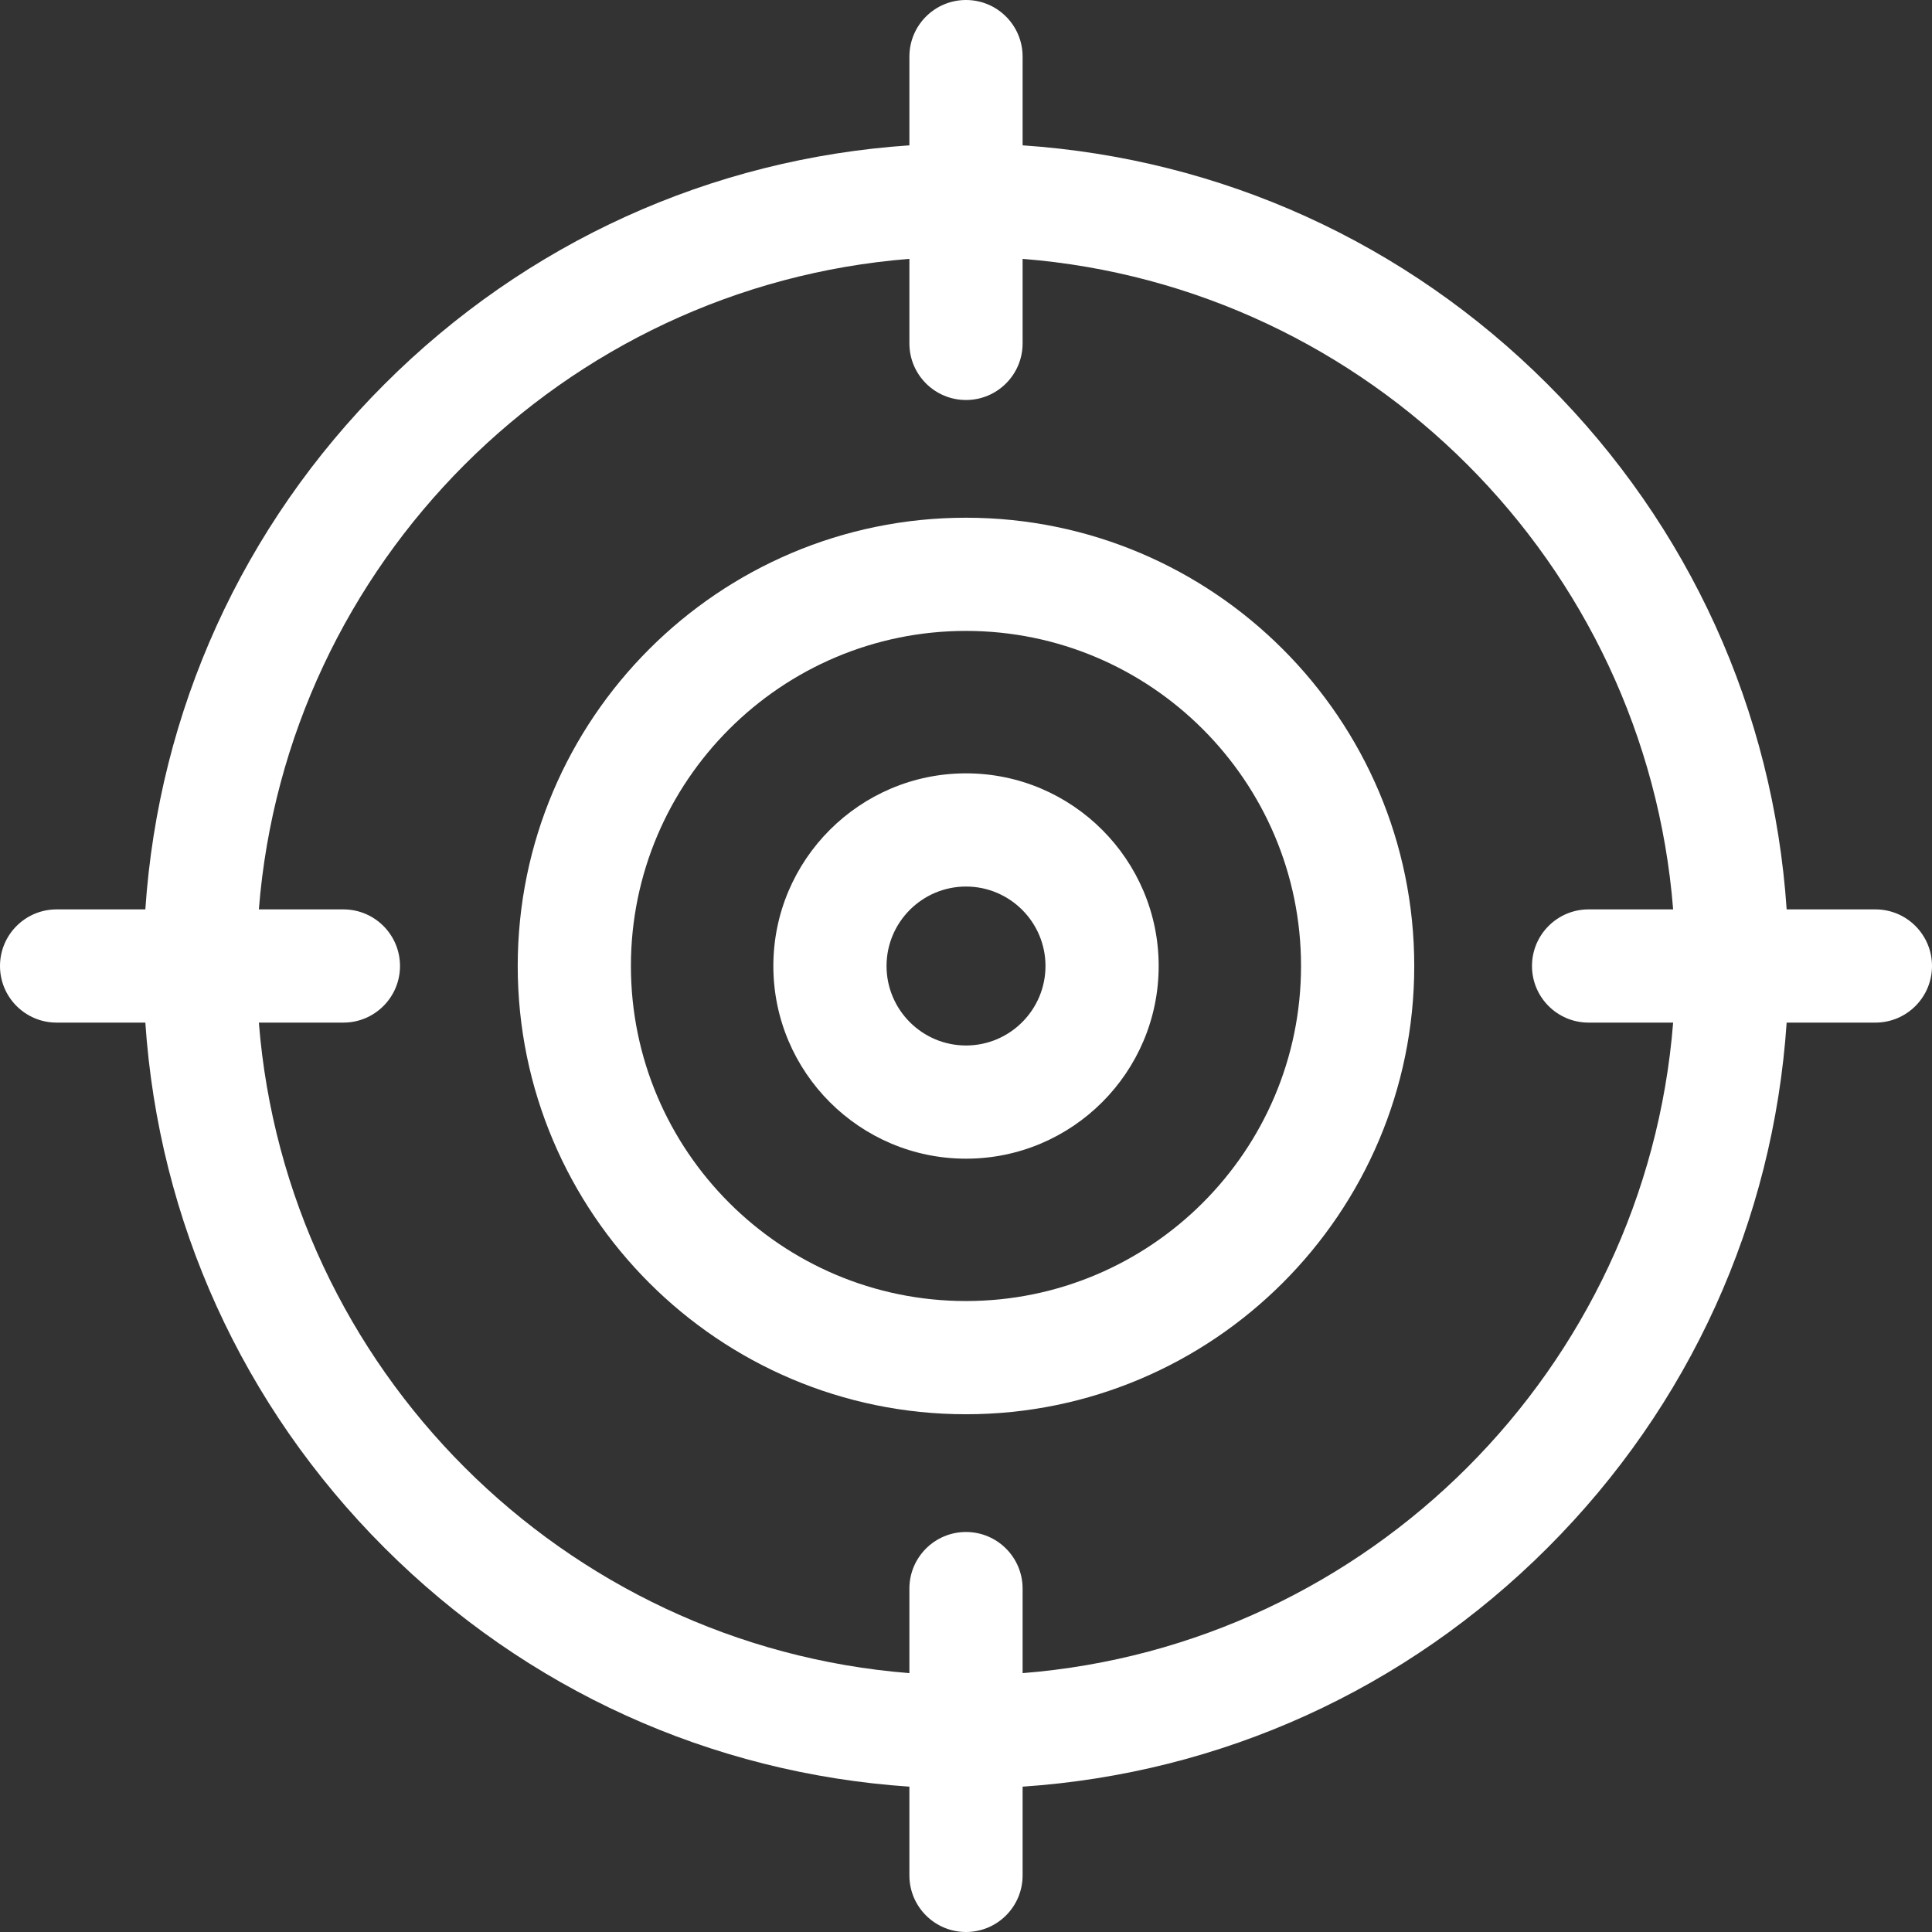
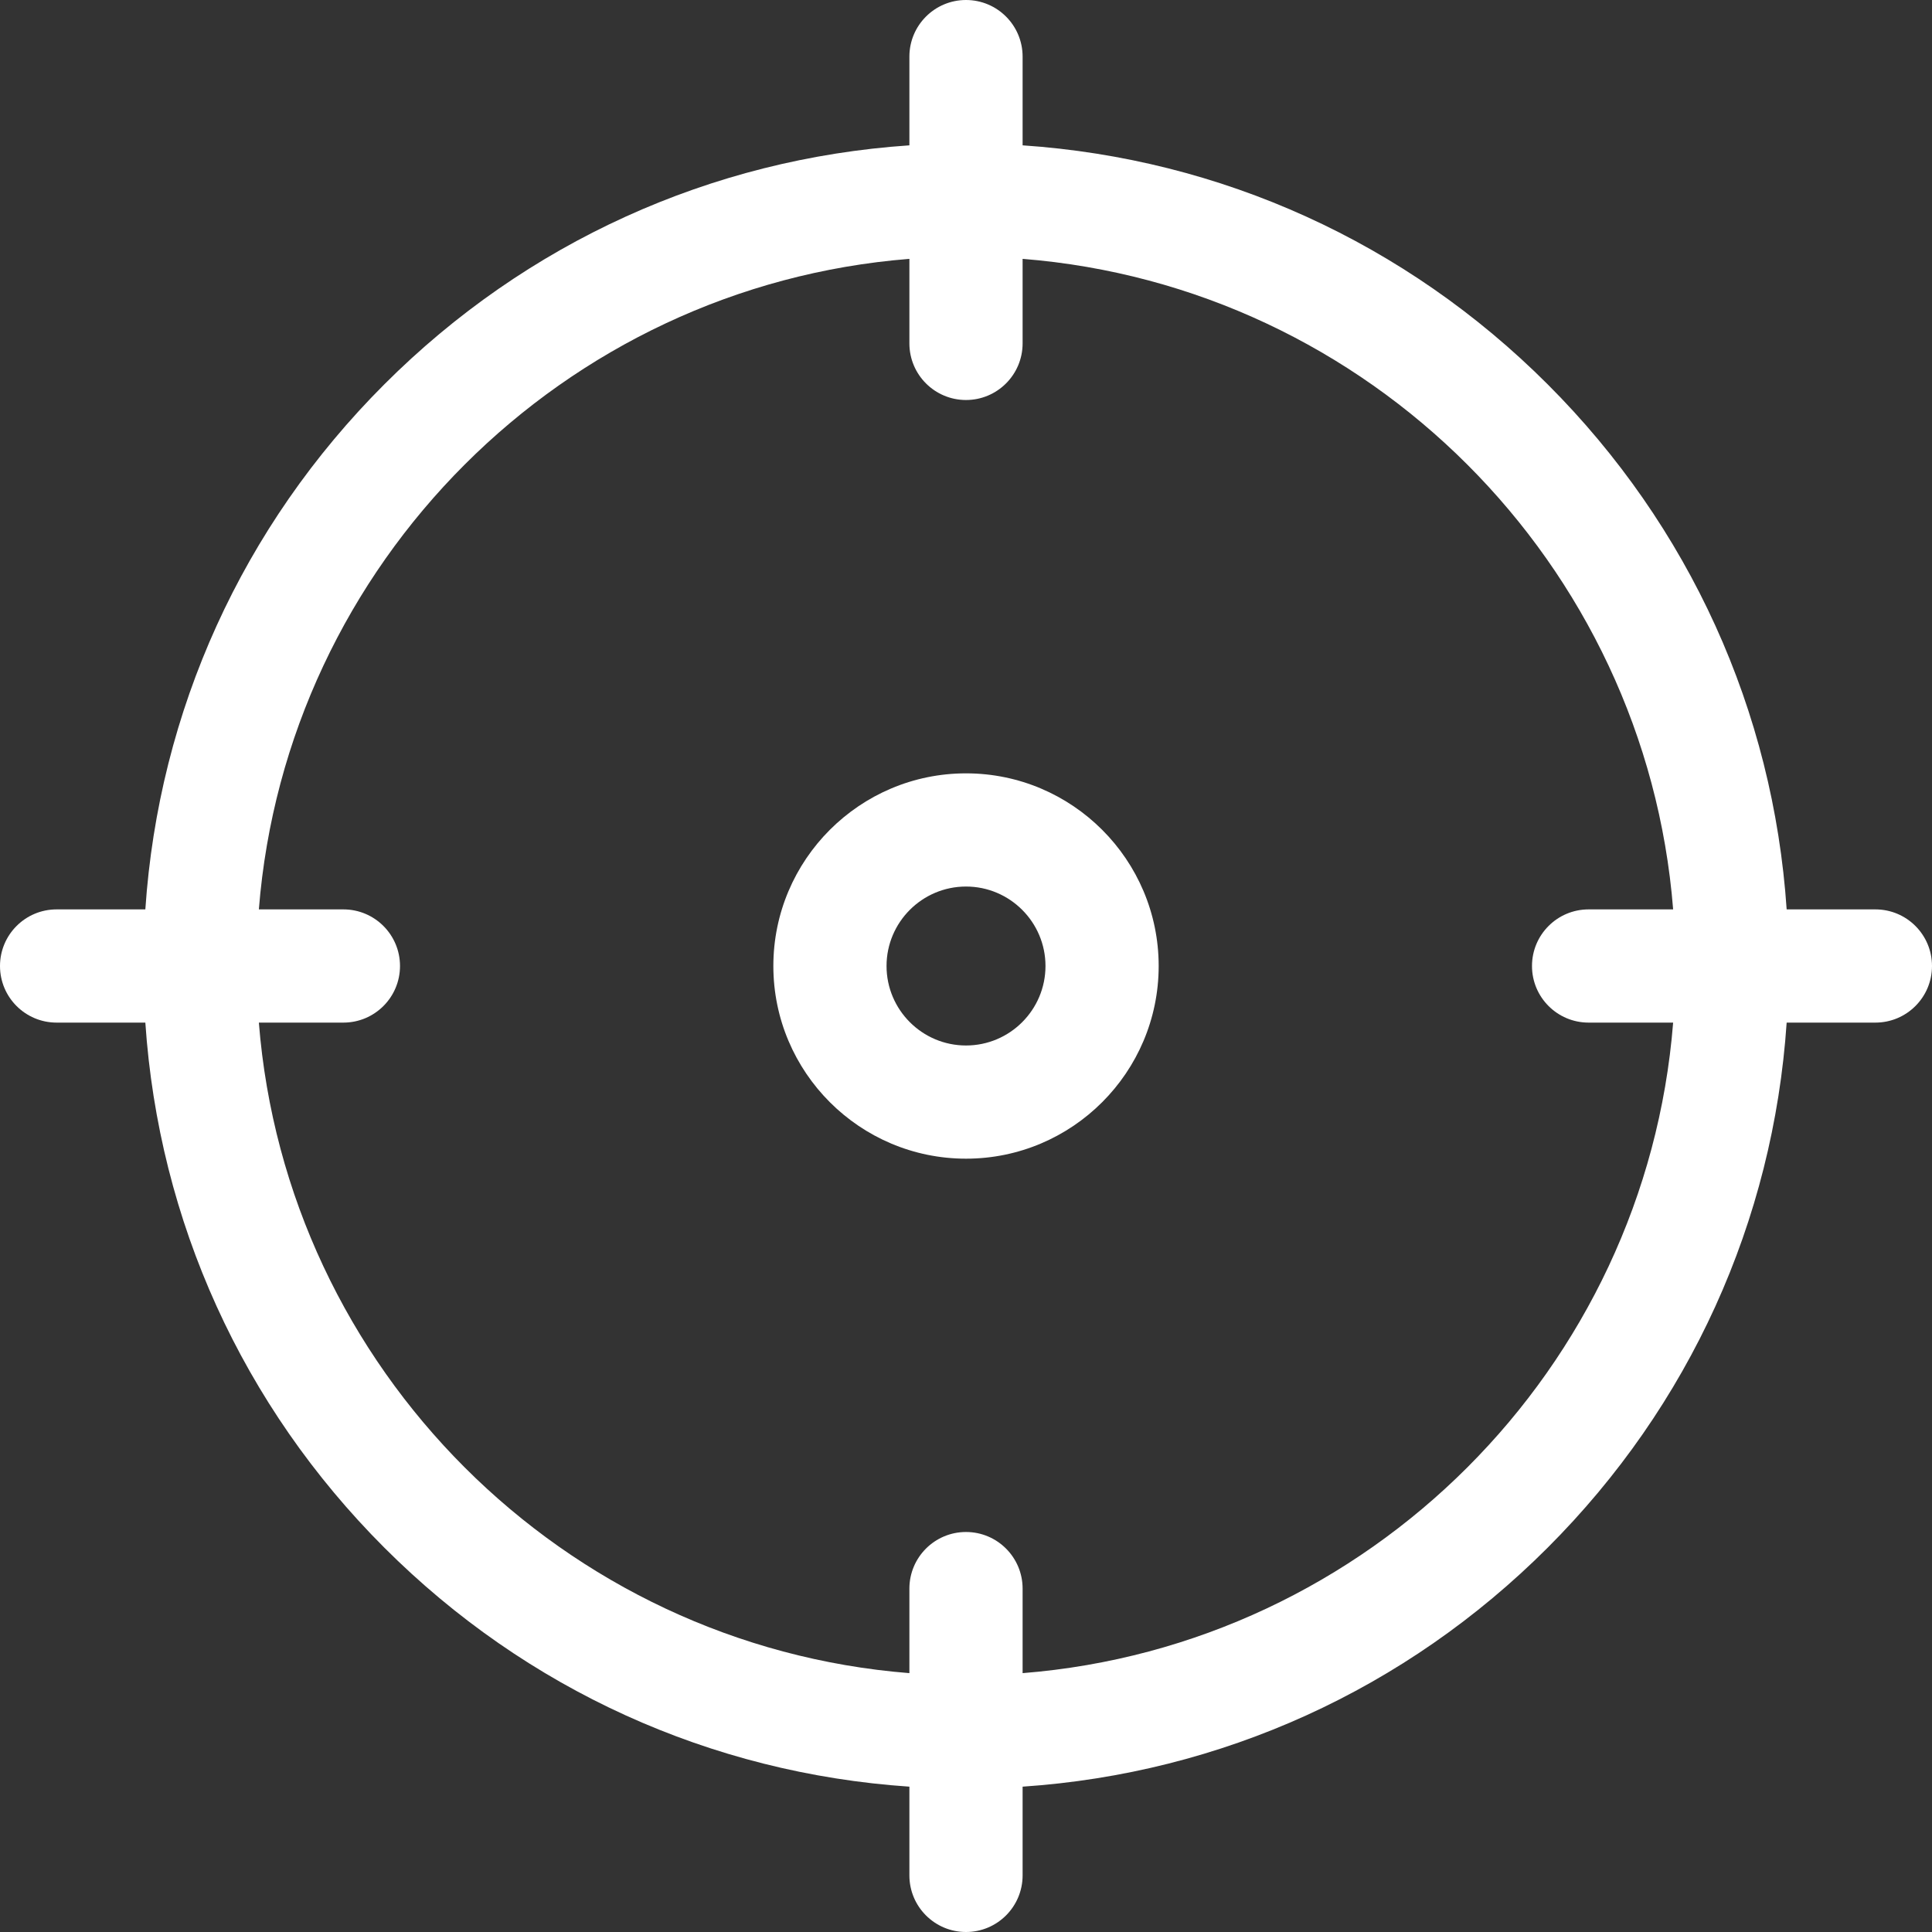
<svg xmlns="http://www.w3.org/2000/svg" width="70" height="70" viewBox="0 0 70 70" fill="none">
  <rect x="0" y="0" width="70" height="70" fill="#333333" stroke="none" />
  <g clip-path="url(#clip0_1_21622)">
-     <path d="M34.999 18.758C26.044 18.758 18.758 26.044 18.758 34.999C18.758 43.955 26.044 51.241 34.999 51.241C43.955 51.241 51.241 43.955 51.241 34.999C51.241 26.044 43.955 18.758 34.999 18.758ZM34.999 47.139C28.305 47.139 22.859 41.693 22.859 34.999C22.859 28.305 28.305 22.859 34.999 22.859C41.693 22.859 47.139 28.305 47.139 34.999C47.139 41.693 41.693 47.139 34.999 47.139Z" fill="white" />
    <path d="M35.001 28.02C31.151 28.02 28.02 31.151 28.02 35C28.02 38.85 31.151 41.981 35.001 41.981C38.85 41.981 41.981 38.85 41.981 35C41.981 31.151 38.85 28.02 35.001 28.02ZM35.001 37.88C33.413 37.88 32.121 36.588 32.121 35C32.121 33.413 33.413 32.121 35.001 32.121C36.588 32.121 37.88 33.413 37.88 35C37.88 36.588 36.588 37.88 35.001 37.88Z" fill="white" />
    <path d="M67.949 32.949H64.734C64.249 25.76 61.218 19.068 56.075 13.925C50.932 8.782 44.24 5.751 37.051 5.266V2.051C37.051 0.918 36.133 0 35 0C33.867 0 32.949 0.918 32.949 2.051V5.266C25.76 5.751 19.068 8.782 13.925 13.925C8.782 19.068 5.751 25.76 5.266 32.949H2.051C0.918 32.949 0 33.867 0 35C0 36.133 0.918 37.051 2.051 37.051H5.266C5.751 44.24 8.782 50.932 13.925 56.075C19.068 61.218 25.76 64.249 32.949 64.734V67.949C32.949 69.082 33.867 70 35 70C36.133 70 37.051 69.082 37.051 67.949V64.734C44.24 64.249 50.932 61.218 56.075 56.075C61.218 50.932 64.249 44.24 64.734 37.051H67.949C69.082 37.051 70 36.133 70 35C70 33.867 69.082 32.949 67.949 32.949ZM37.051 60.621V57.558C37.051 56.426 36.133 55.507 35 55.507C33.867 55.507 32.949 56.426 32.949 57.558V60.621C20.409 59.626 10.374 49.592 9.379 37.051H12.442C13.574 37.051 14.493 36.133 14.493 35C14.493 33.867 13.574 32.949 12.442 32.949H9.379C10.374 20.408 20.409 10.374 32.949 9.379V12.442C32.949 13.574 33.867 14.493 35 14.493C36.133 14.493 37.051 13.574 37.051 12.442V9.379C49.591 10.374 59.626 20.408 60.621 32.949H57.558C56.425 32.949 55.507 33.867 55.507 35C55.507 36.133 56.425 37.051 57.558 37.051H60.621C59.626 49.592 49.591 59.626 37.051 60.621Z" fill="white" />
  </g>
  <defs>
    <clipPath id="clip0_1_21622">
      <rect width="70" height="70" fill="white" />
    </clipPath>
  </defs>
</svg>